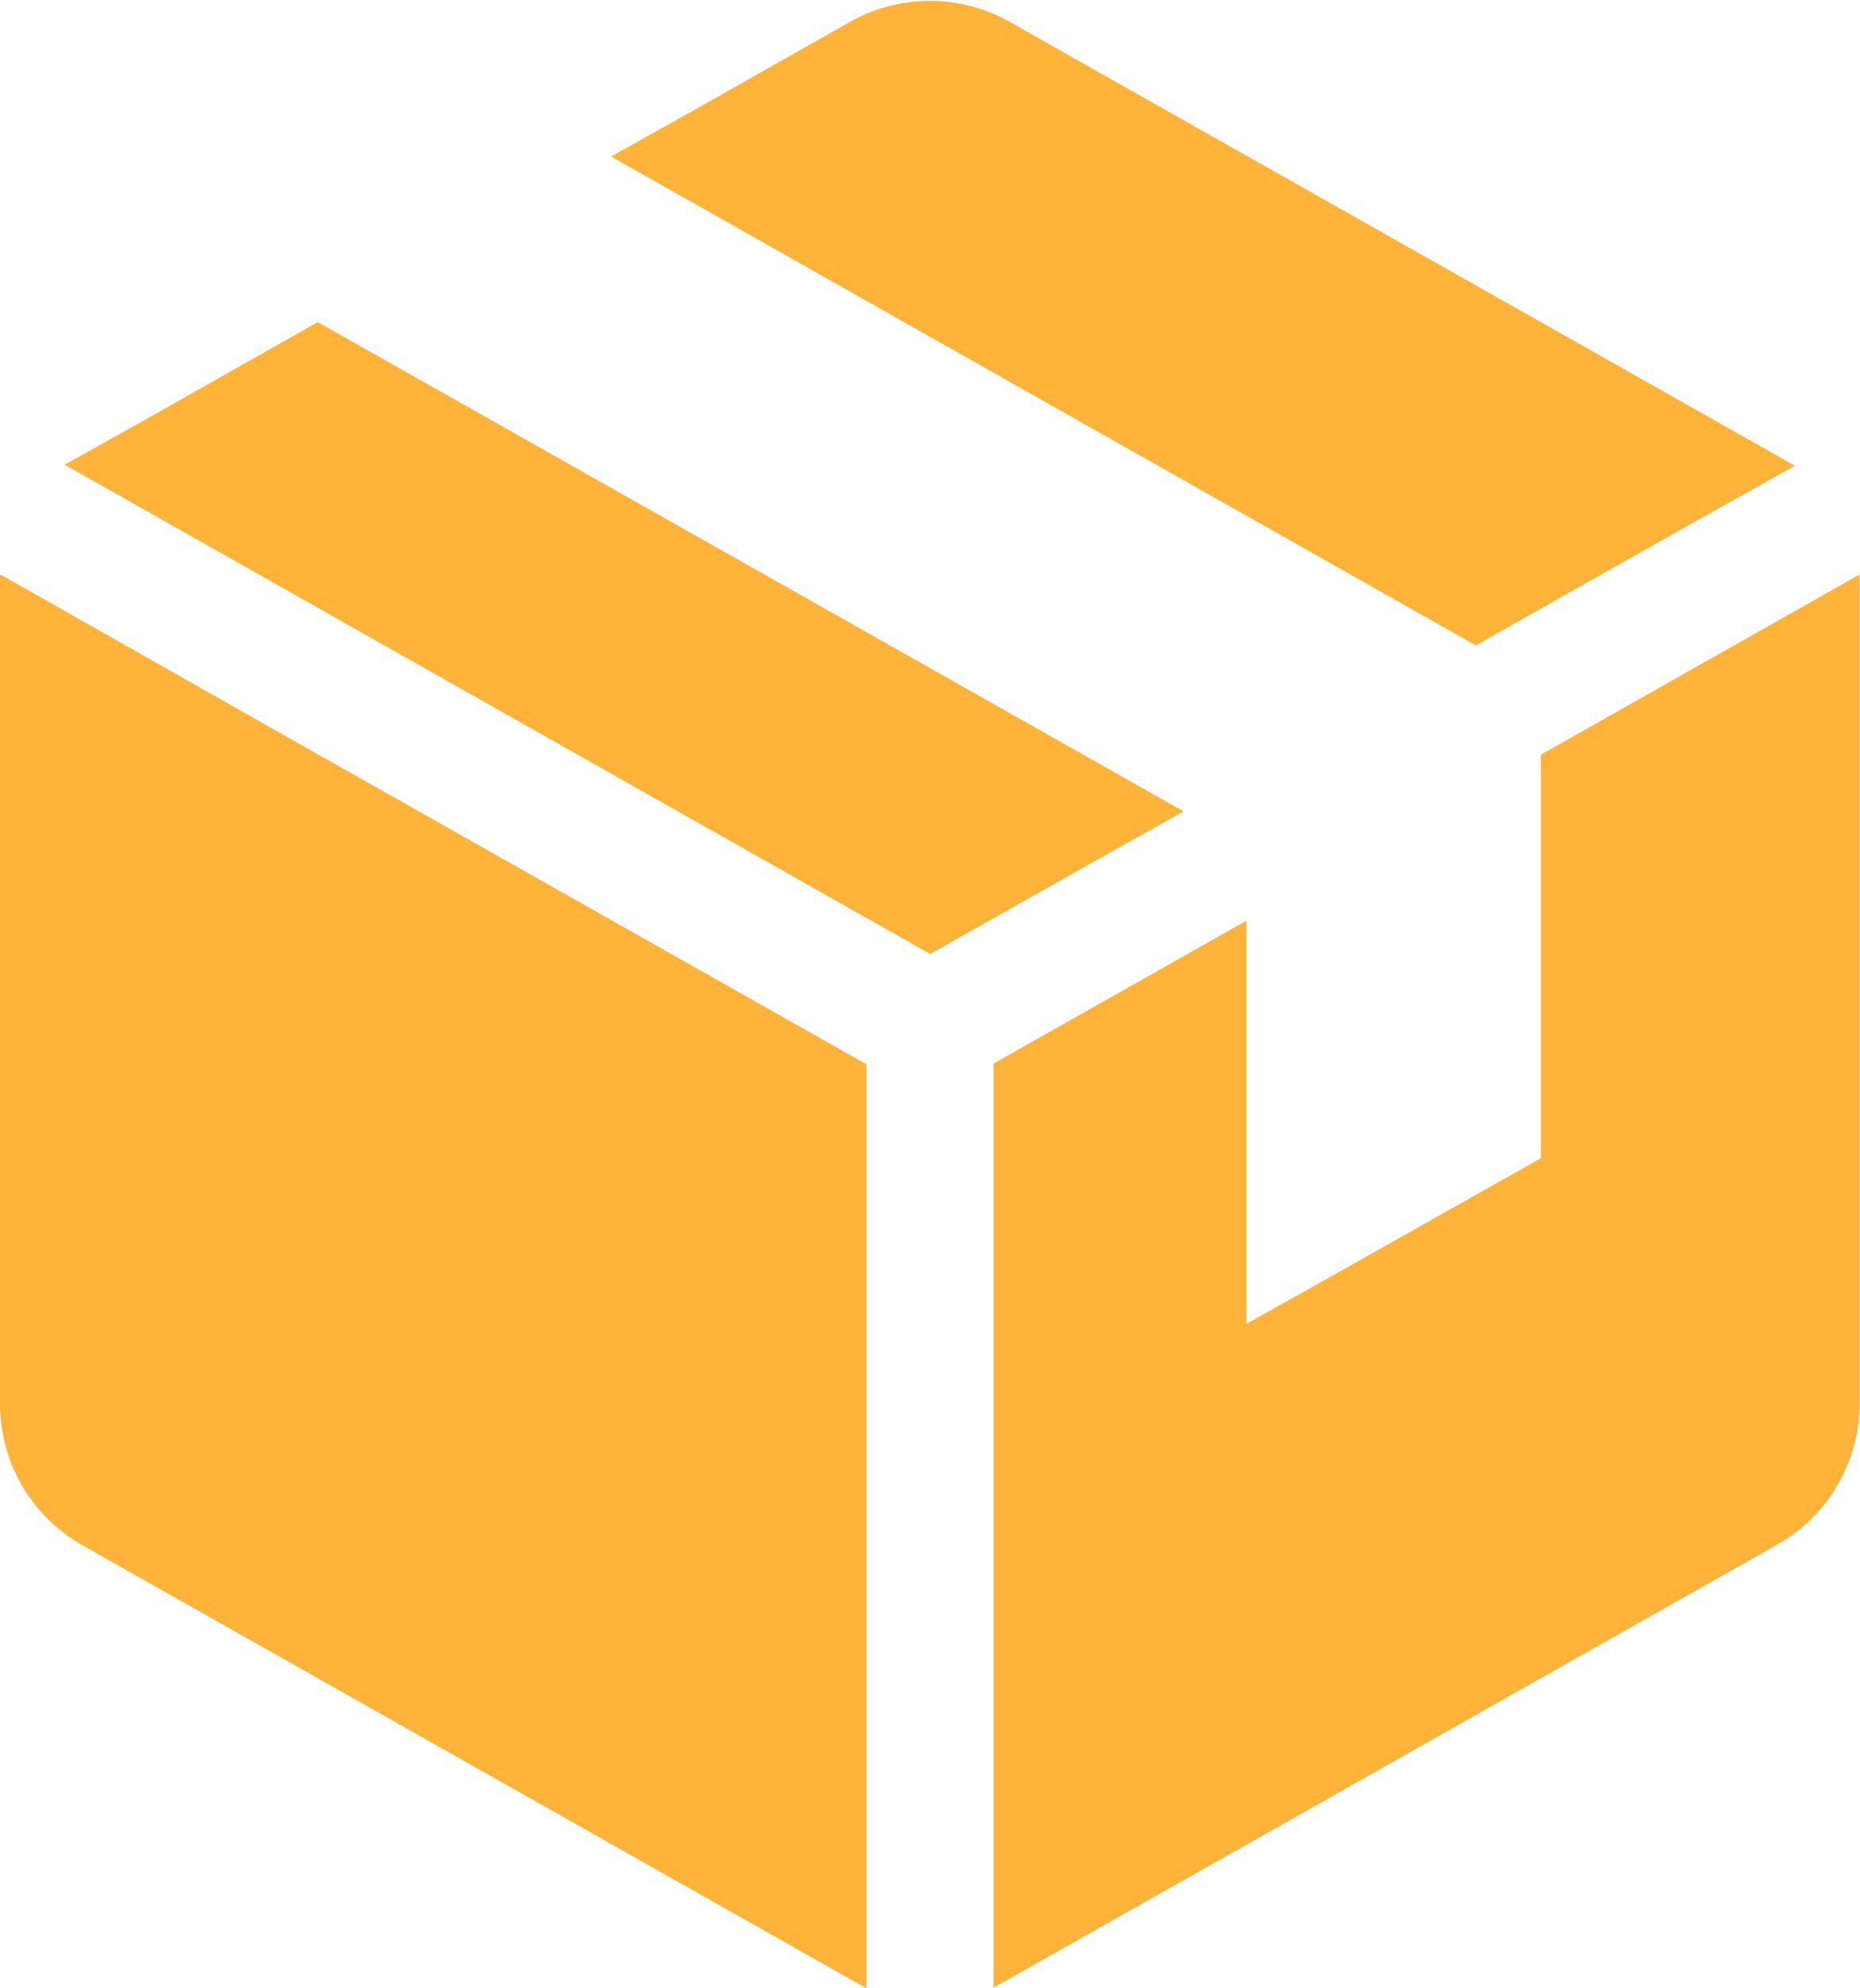
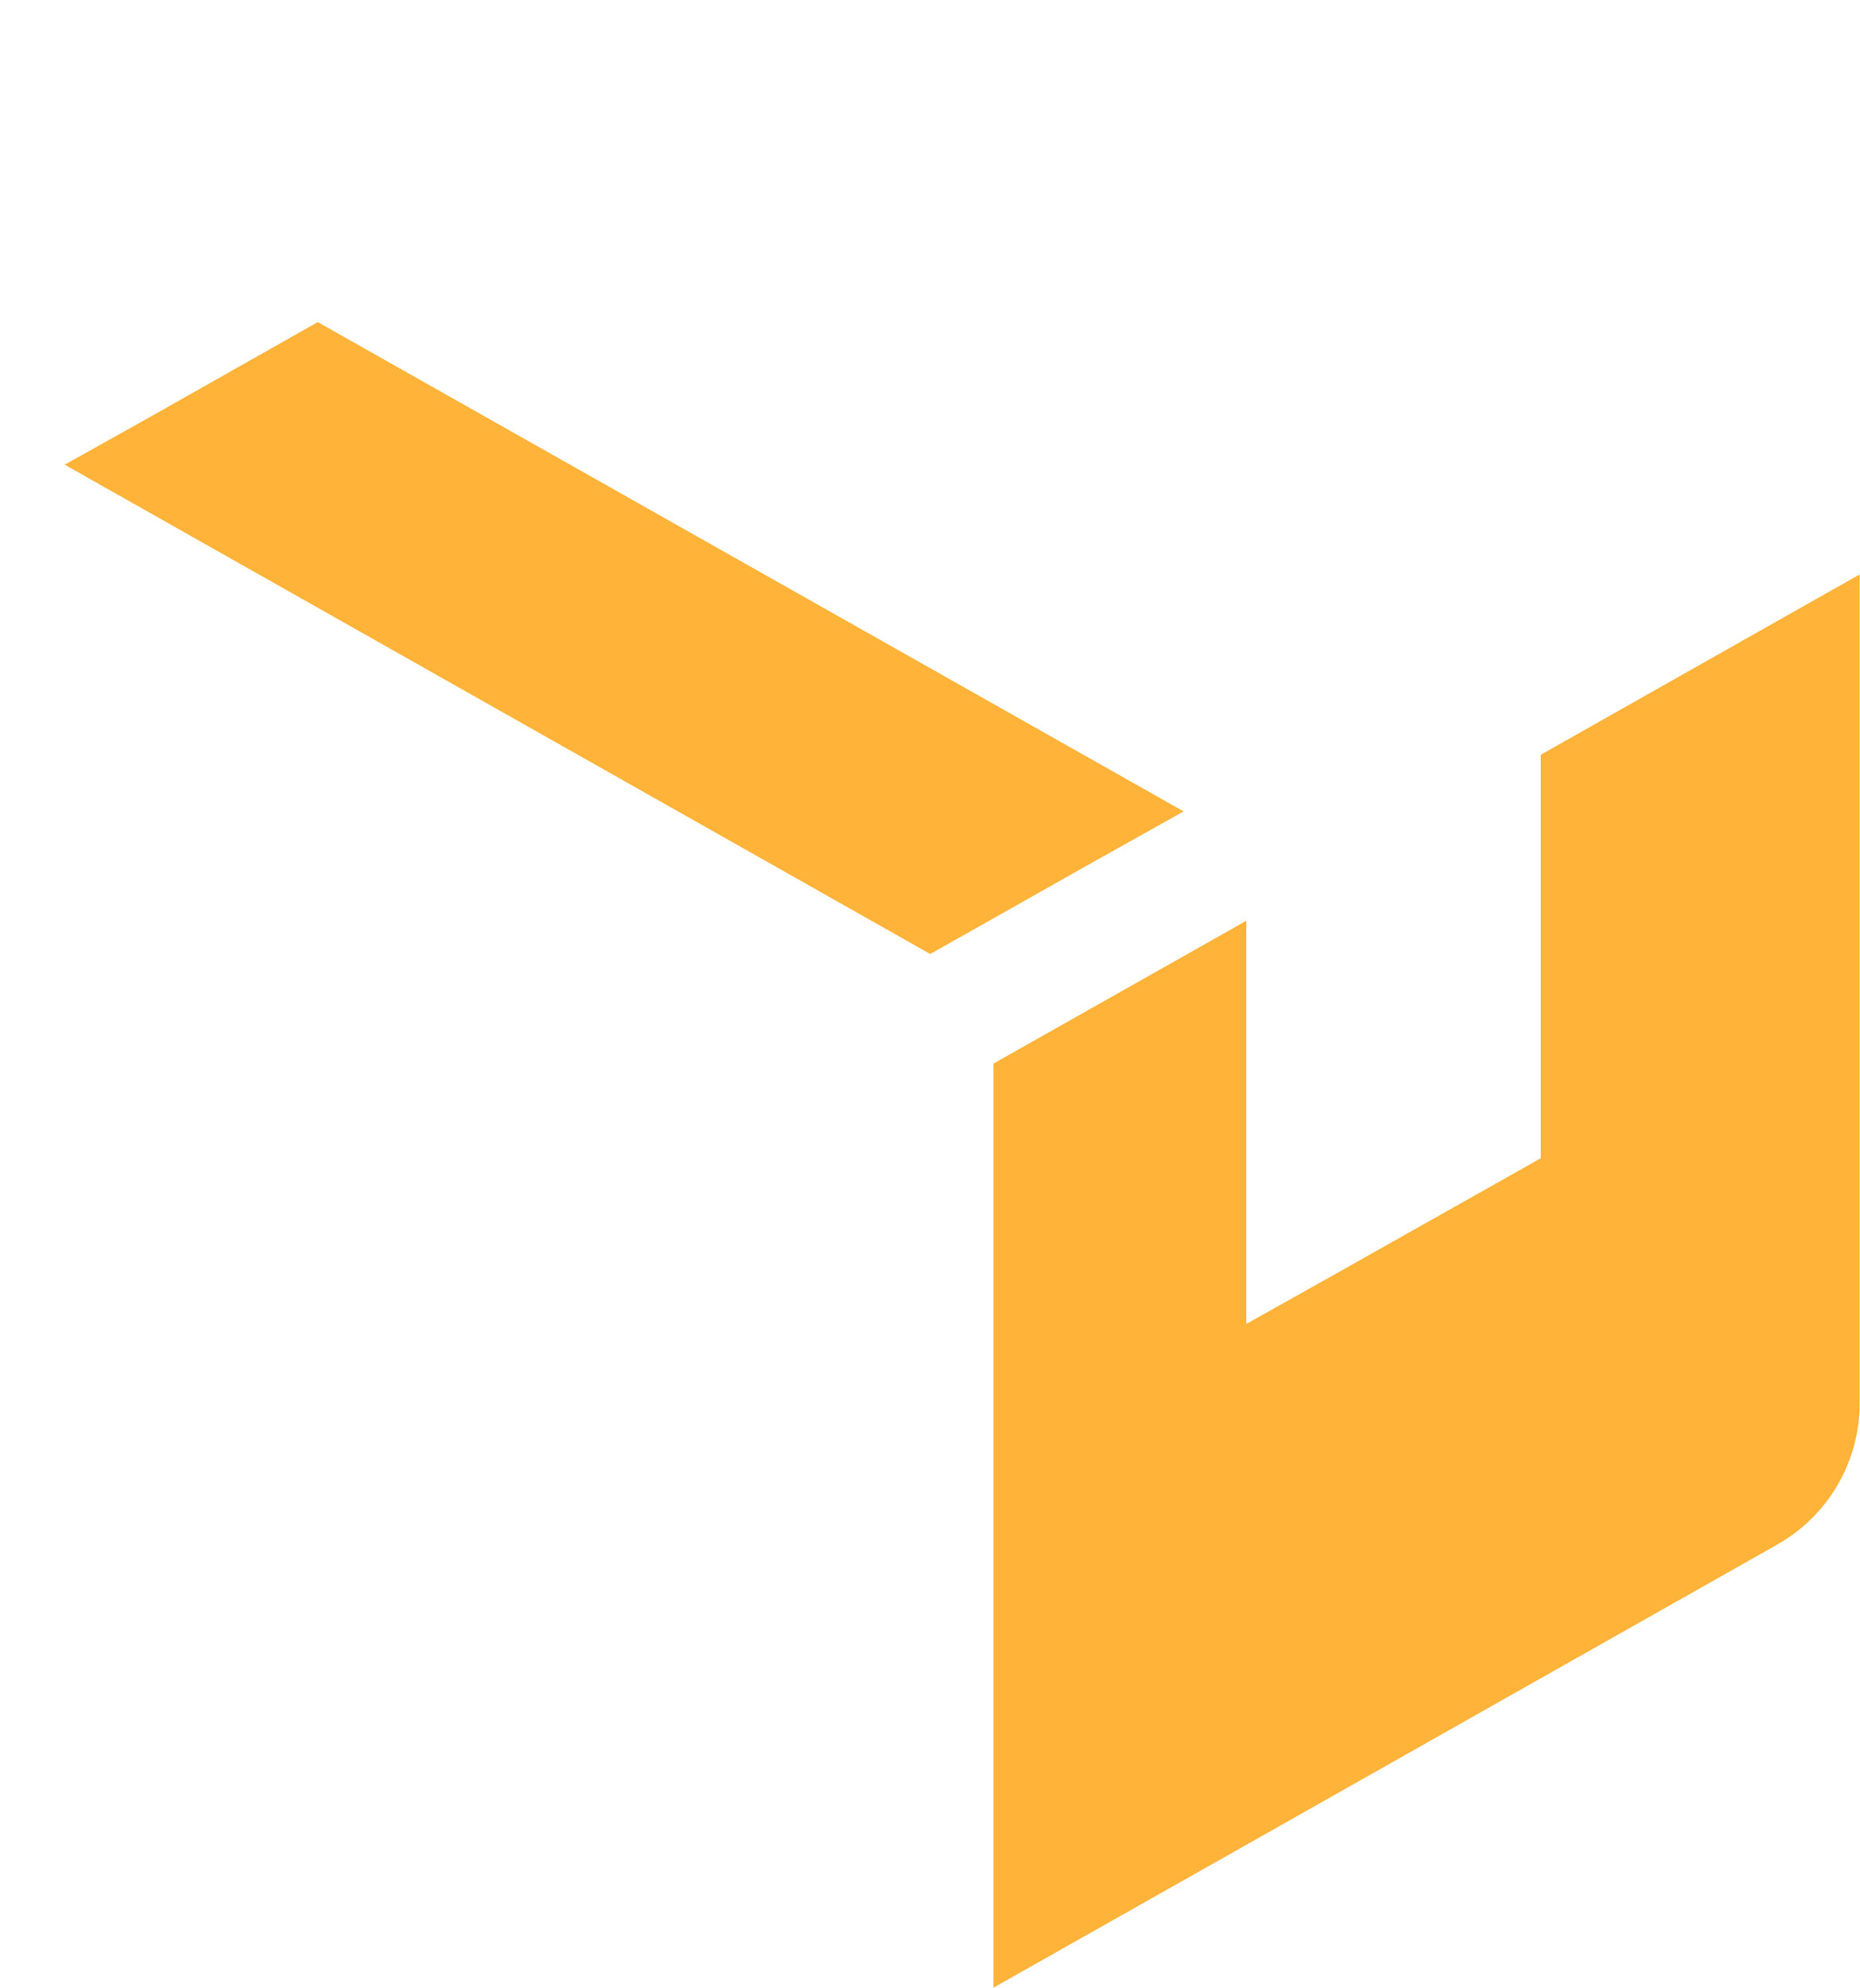
<svg xmlns="http://www.w3.org/2000/svg" width="16.846" height="18" viewBox="0 0 16.846 18">
  <g transform="translate(-620.051 -368)">
-     <path d="M620.06,405.042v.005l-.009-.005v7.506a1.47,1.47,0,0,0,.747,1.28l7.1,4.011v-8.366l-5.259-2.97Z" transform="translate(0 -31.838)" fill="#ffb339" />
    <path d="M634.339,393.16l0,0,.009-.005-7.842-4.43-1.492.844-.791.442,0,0-.009.005,7.839,4.43,1.489-.84Z" transform="translate(-3.577 -17.809)" fill="#ffb339" />
-     <path d="M667.246,373.843l1.908-1.077.978-.547,0,0,.009,0-7.116-4.021a1.47,1.47,0,0,0-1.446,0l-1.429.808-.731.408,0,0-.009,0Z" transform="translate(-33.829)" fill="#ffb339" />
    <path d="M691.9,405.032v-.01l-2.887,1.632v3.653l-1.775,1-.892.5v-2.455l0-1.185,0,0v-.01l-2.29,1.293v8.366l2.29-1.293,2.667-1.508,2.141-1.21a1.47,1.47,0,0,0,.747-1.28V407.5l0-2.47Z" transform="translate(-55.007 -31.821)" fill="#ffb339" />
  </g>
</svg>